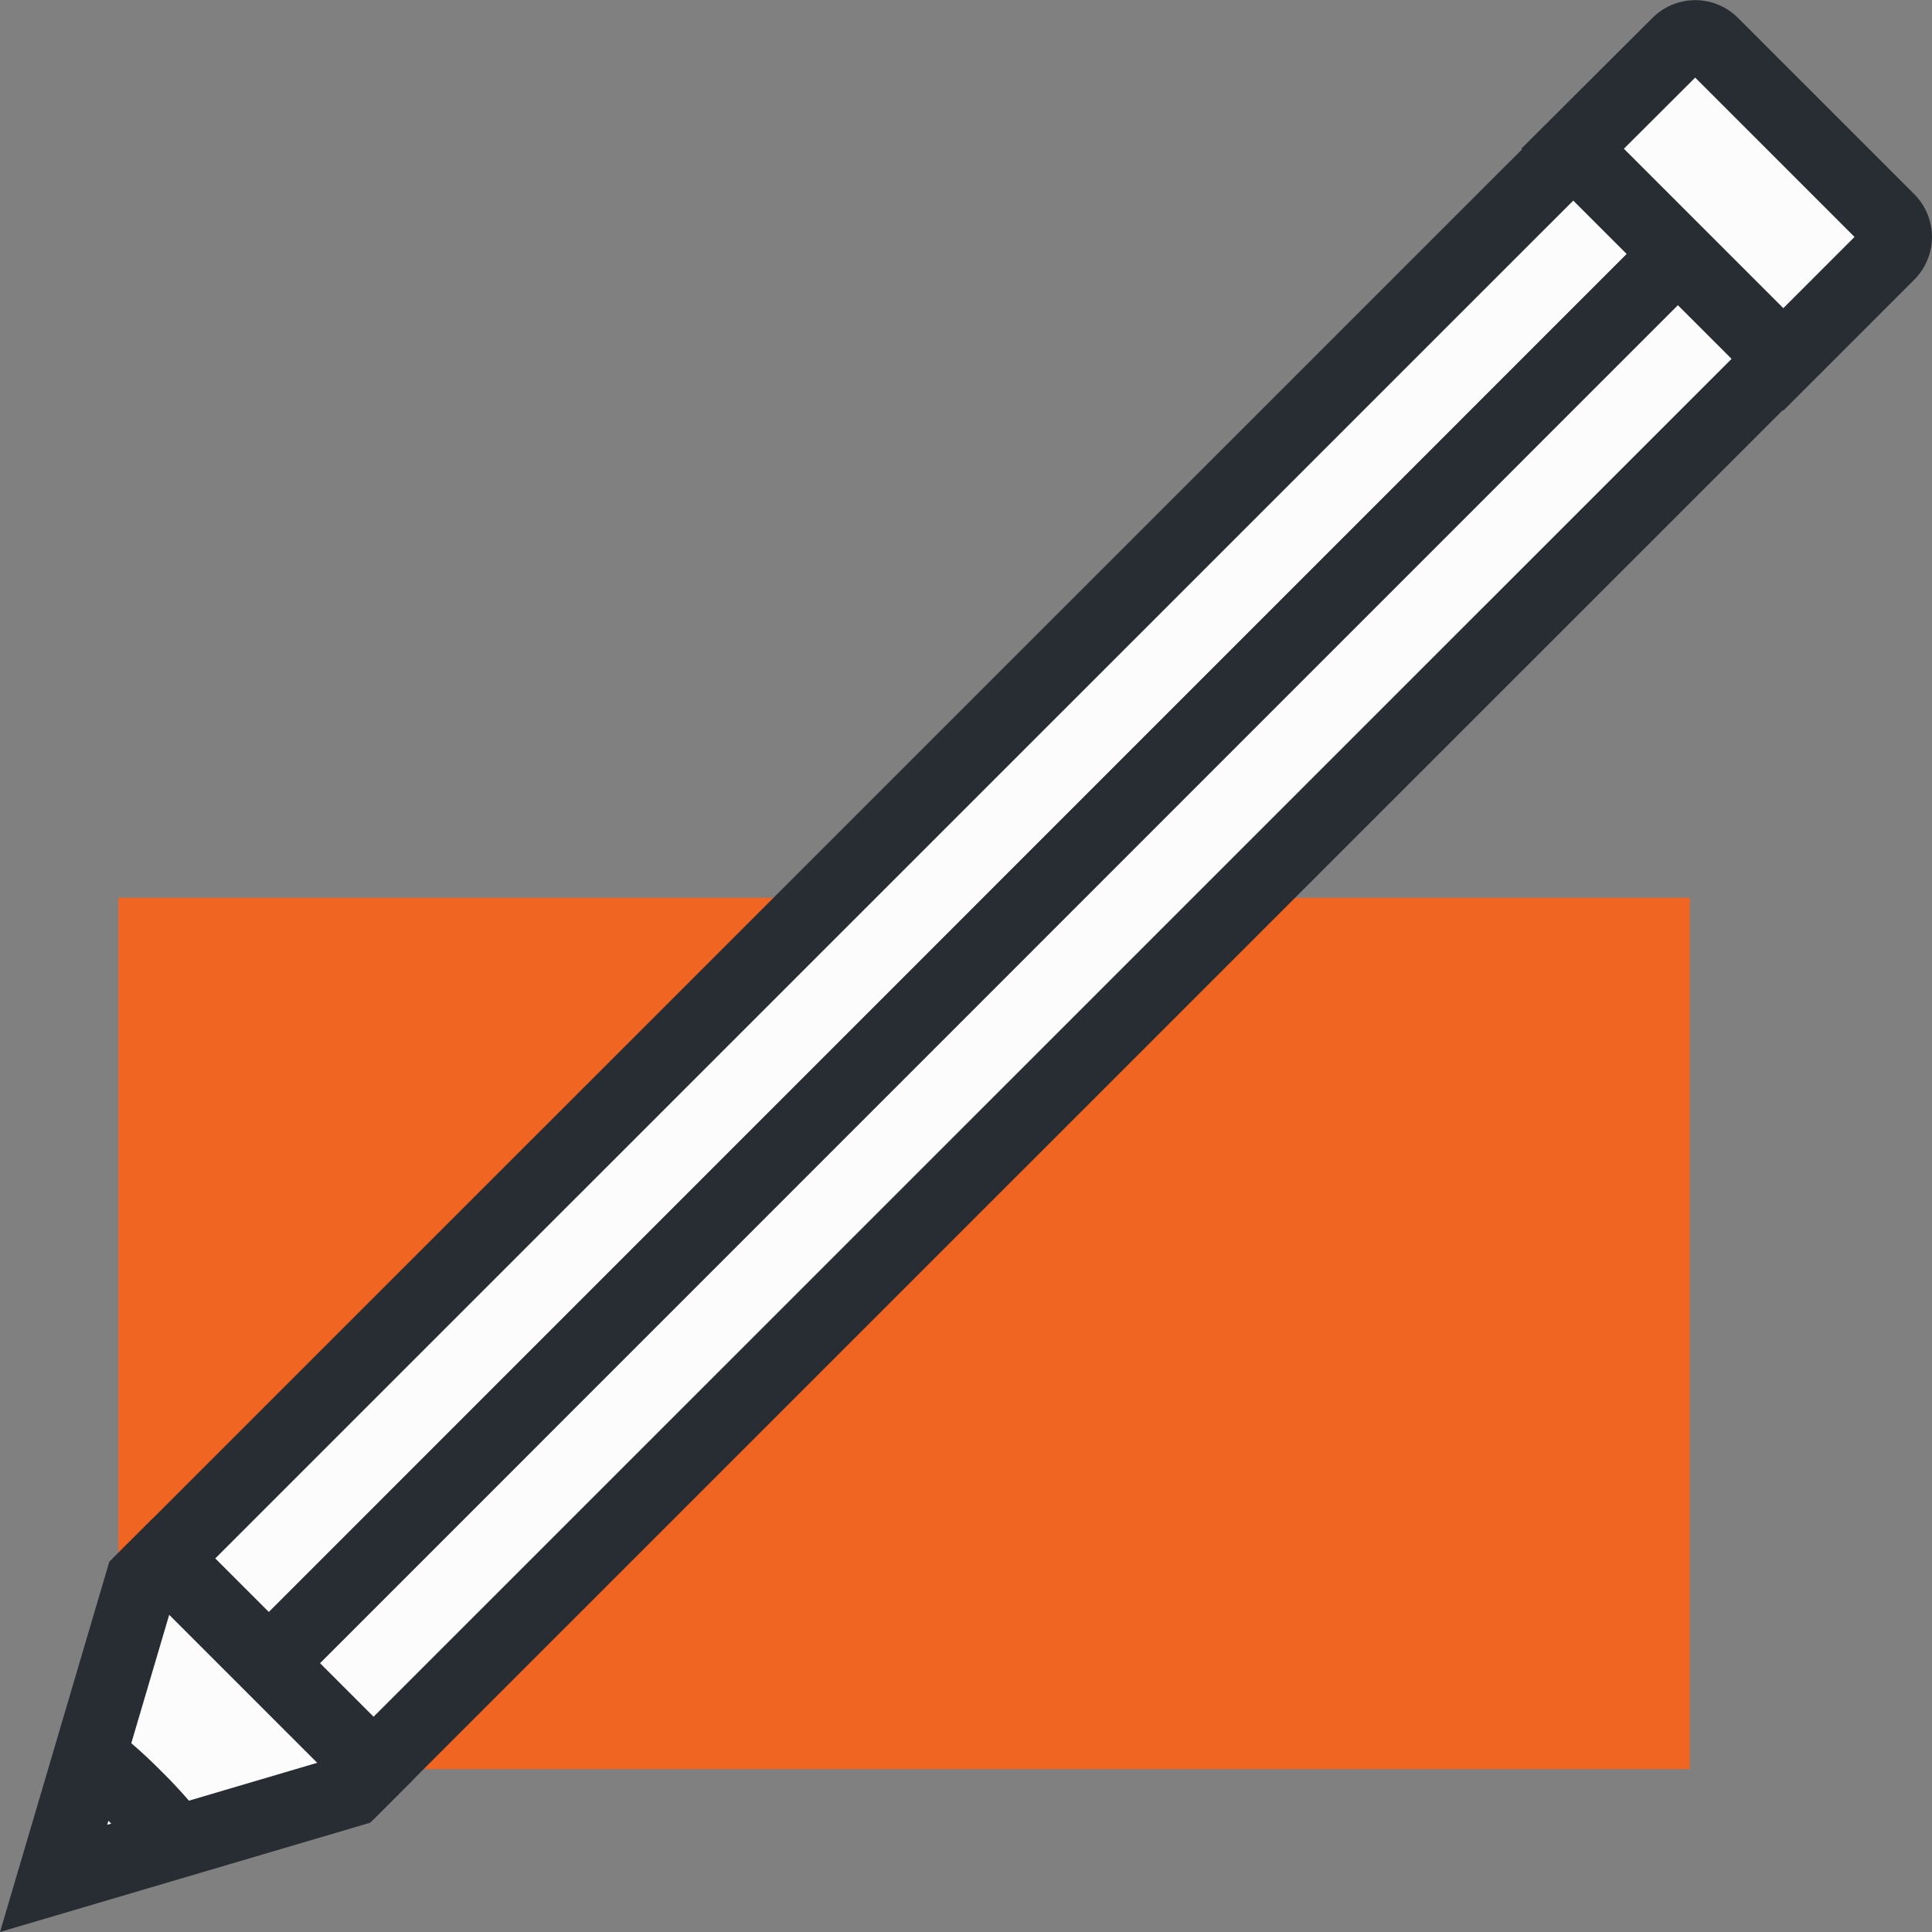
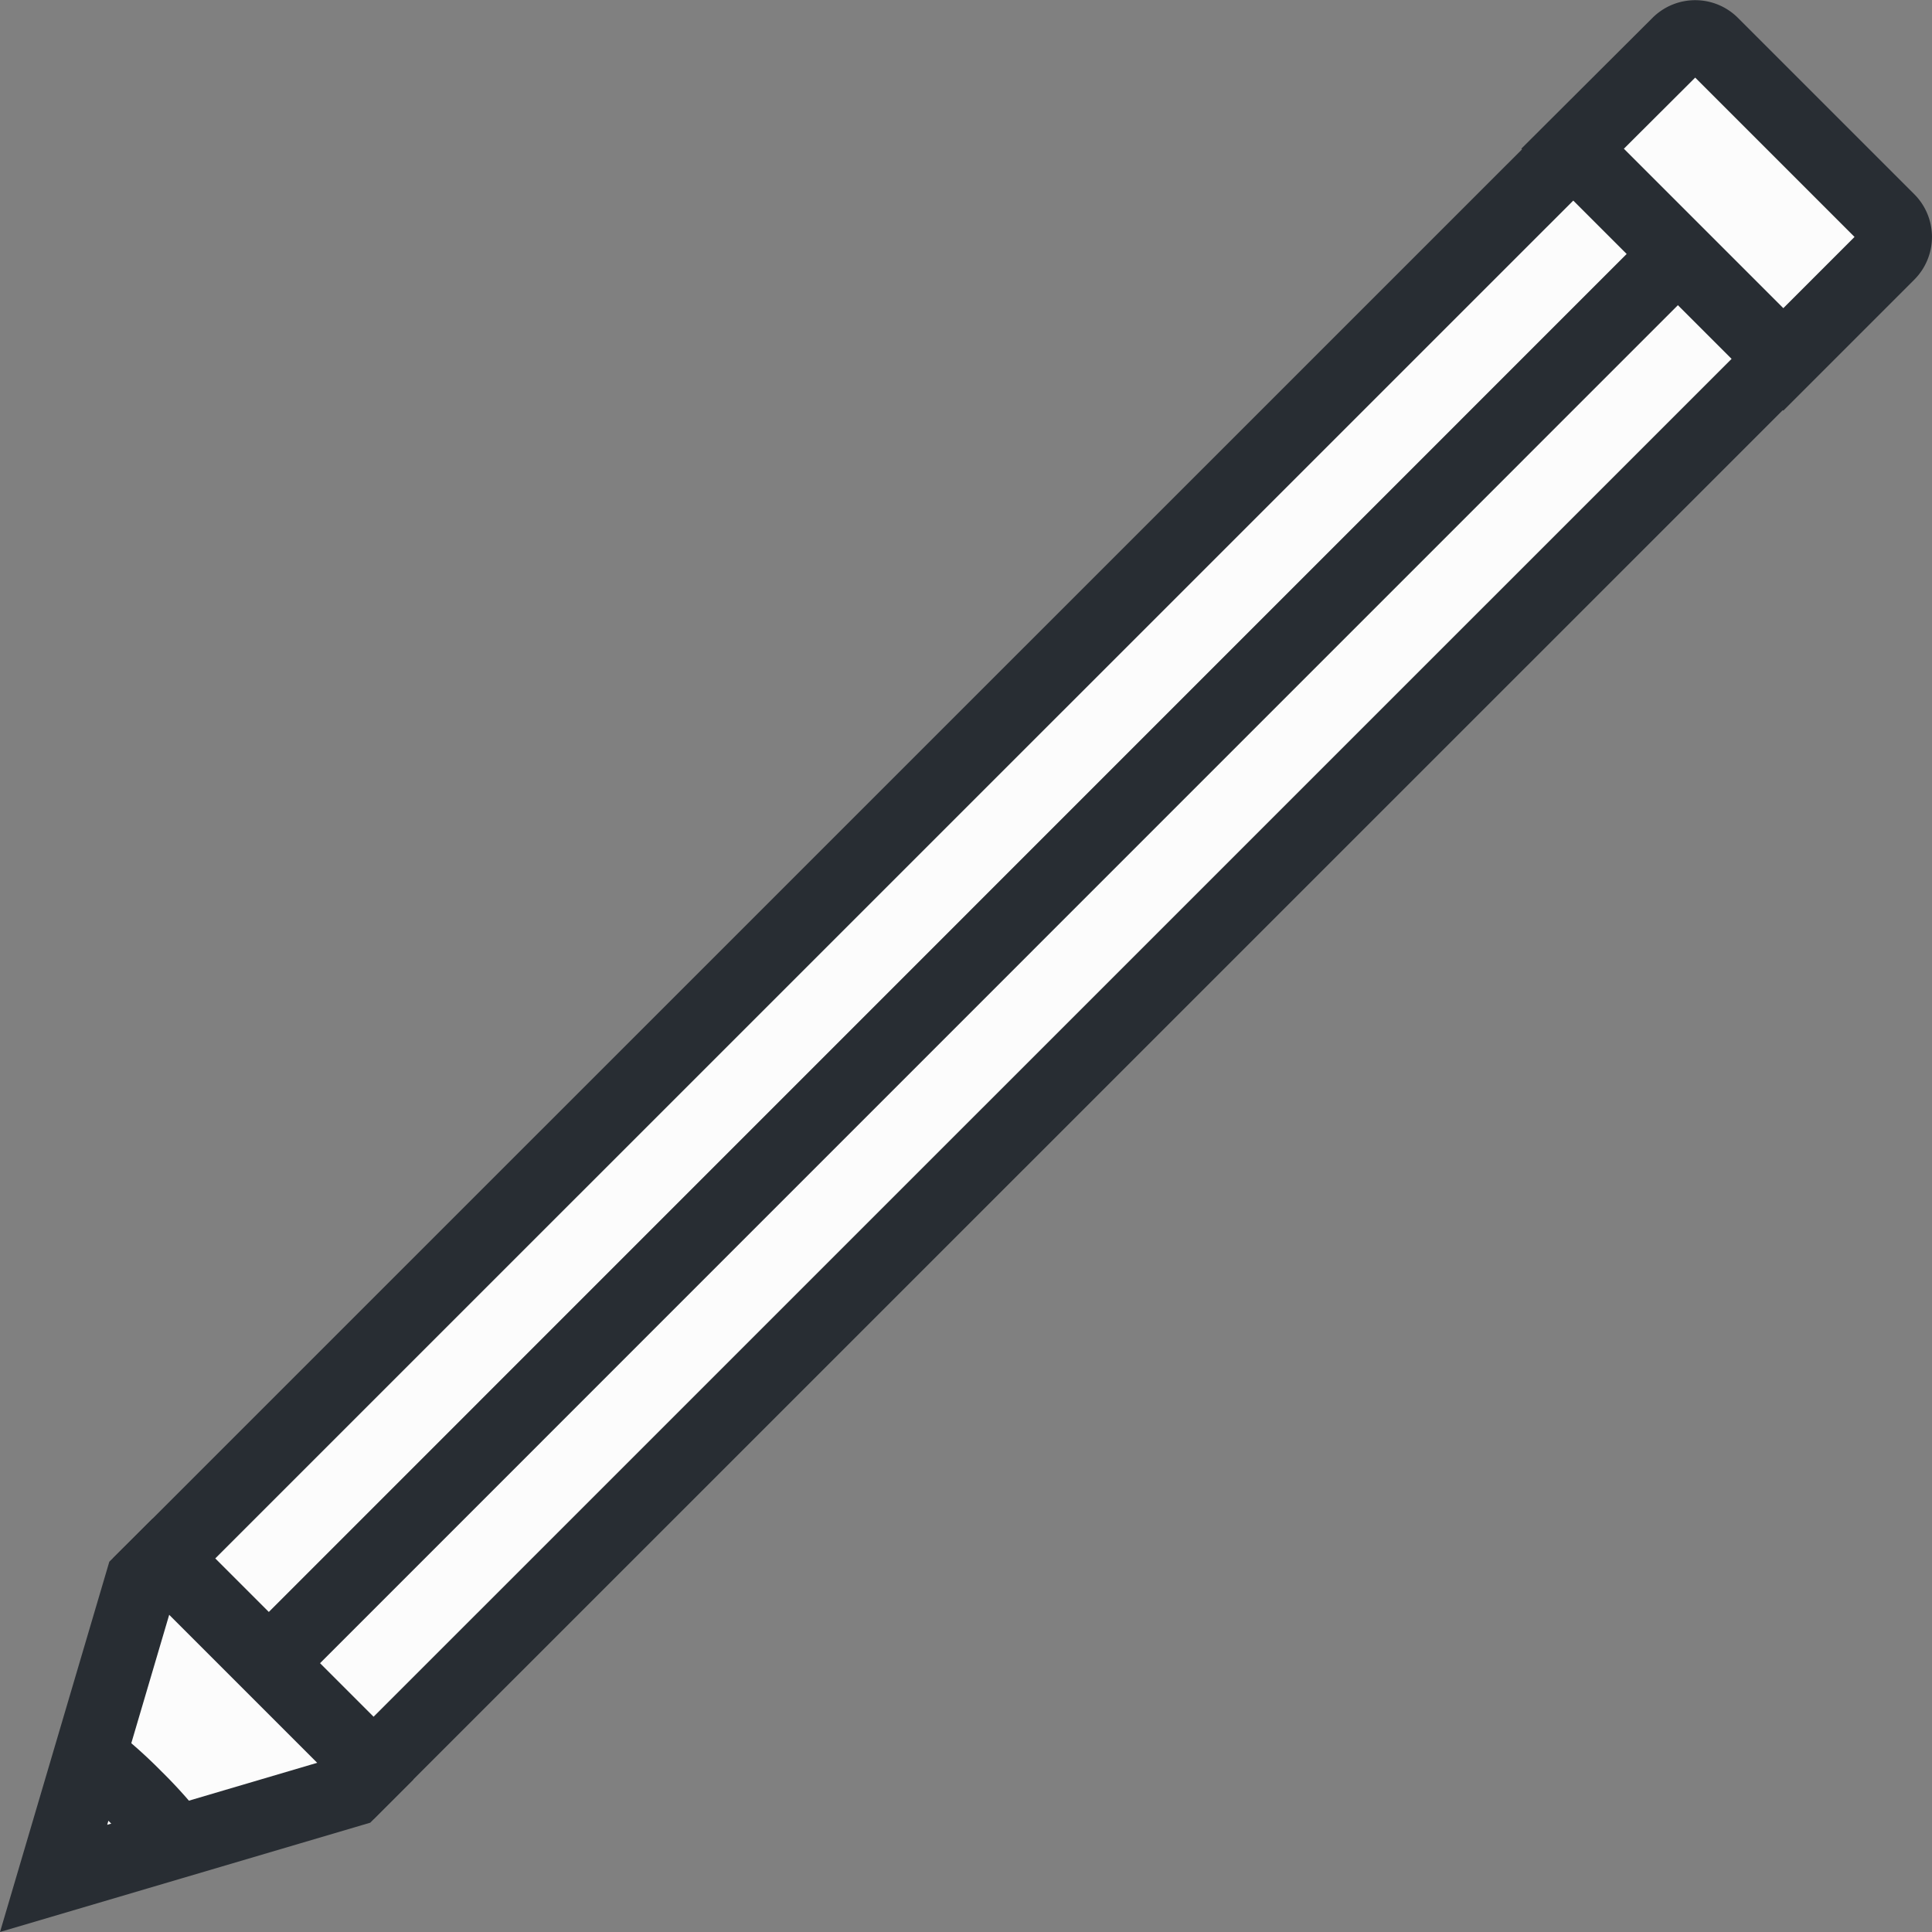
<svg xmlns="http://www.w3.org/2000/svg" viewBox="0 0 133.32 133.32">
  <rect x="0" y="0" width="133.32" height="133.32" fill="#808080" stroke="none" />
  <defs>
    <style>.cls-1{fill:#f16522;}.cls-2{fill:#fcfcfc;}.cls-3{fill:none;stroke:#282d33;stroke-width:5px;}</style>
  </defs>
  <title>ic-menu-3</title>
  <g id="Слой_2" data-name="Слой 2">
    <g id="Layer_4" data-name="Layer 4">
-       <rect class="cls-1" x="8.17" y="61.95" width="108.44" height="60.13" />
      <polygon class="cls-2" points="4.37 126.35 16.33 101.54 116.49 0.45 132.49 17.8 26.76 123.1 3.7 128.62 4.37 126.35" />
      <polyline class="cls-3" points="26.76 121.03 24.23 123.56 3.7 129.62 9.76 109.09 12.3 106.56" />
      <polyline class="cls-3" points="107.3 11.57 11.32 107.54 25.78 122 121.76 26.03" />
      <line class="cls-3" x1="114.52" y1="18.79" x2="19.28" y2="114.04" />
      <path class="cls-3" d="M108.52,10.26,115.8,3a1.67,1.67,0,0,1,2.36,0l12.17,12.17a1.67,1.67,0,0,1,0,2.36l-7.27,7.27Z" />
      <path class="cls-3" d="M5.76,120.85A31.63,31.63,0,0,1,9.37,124a31.63,31.63,0,0,1,3,3.4" />
    </g>
  </g>
</svg>